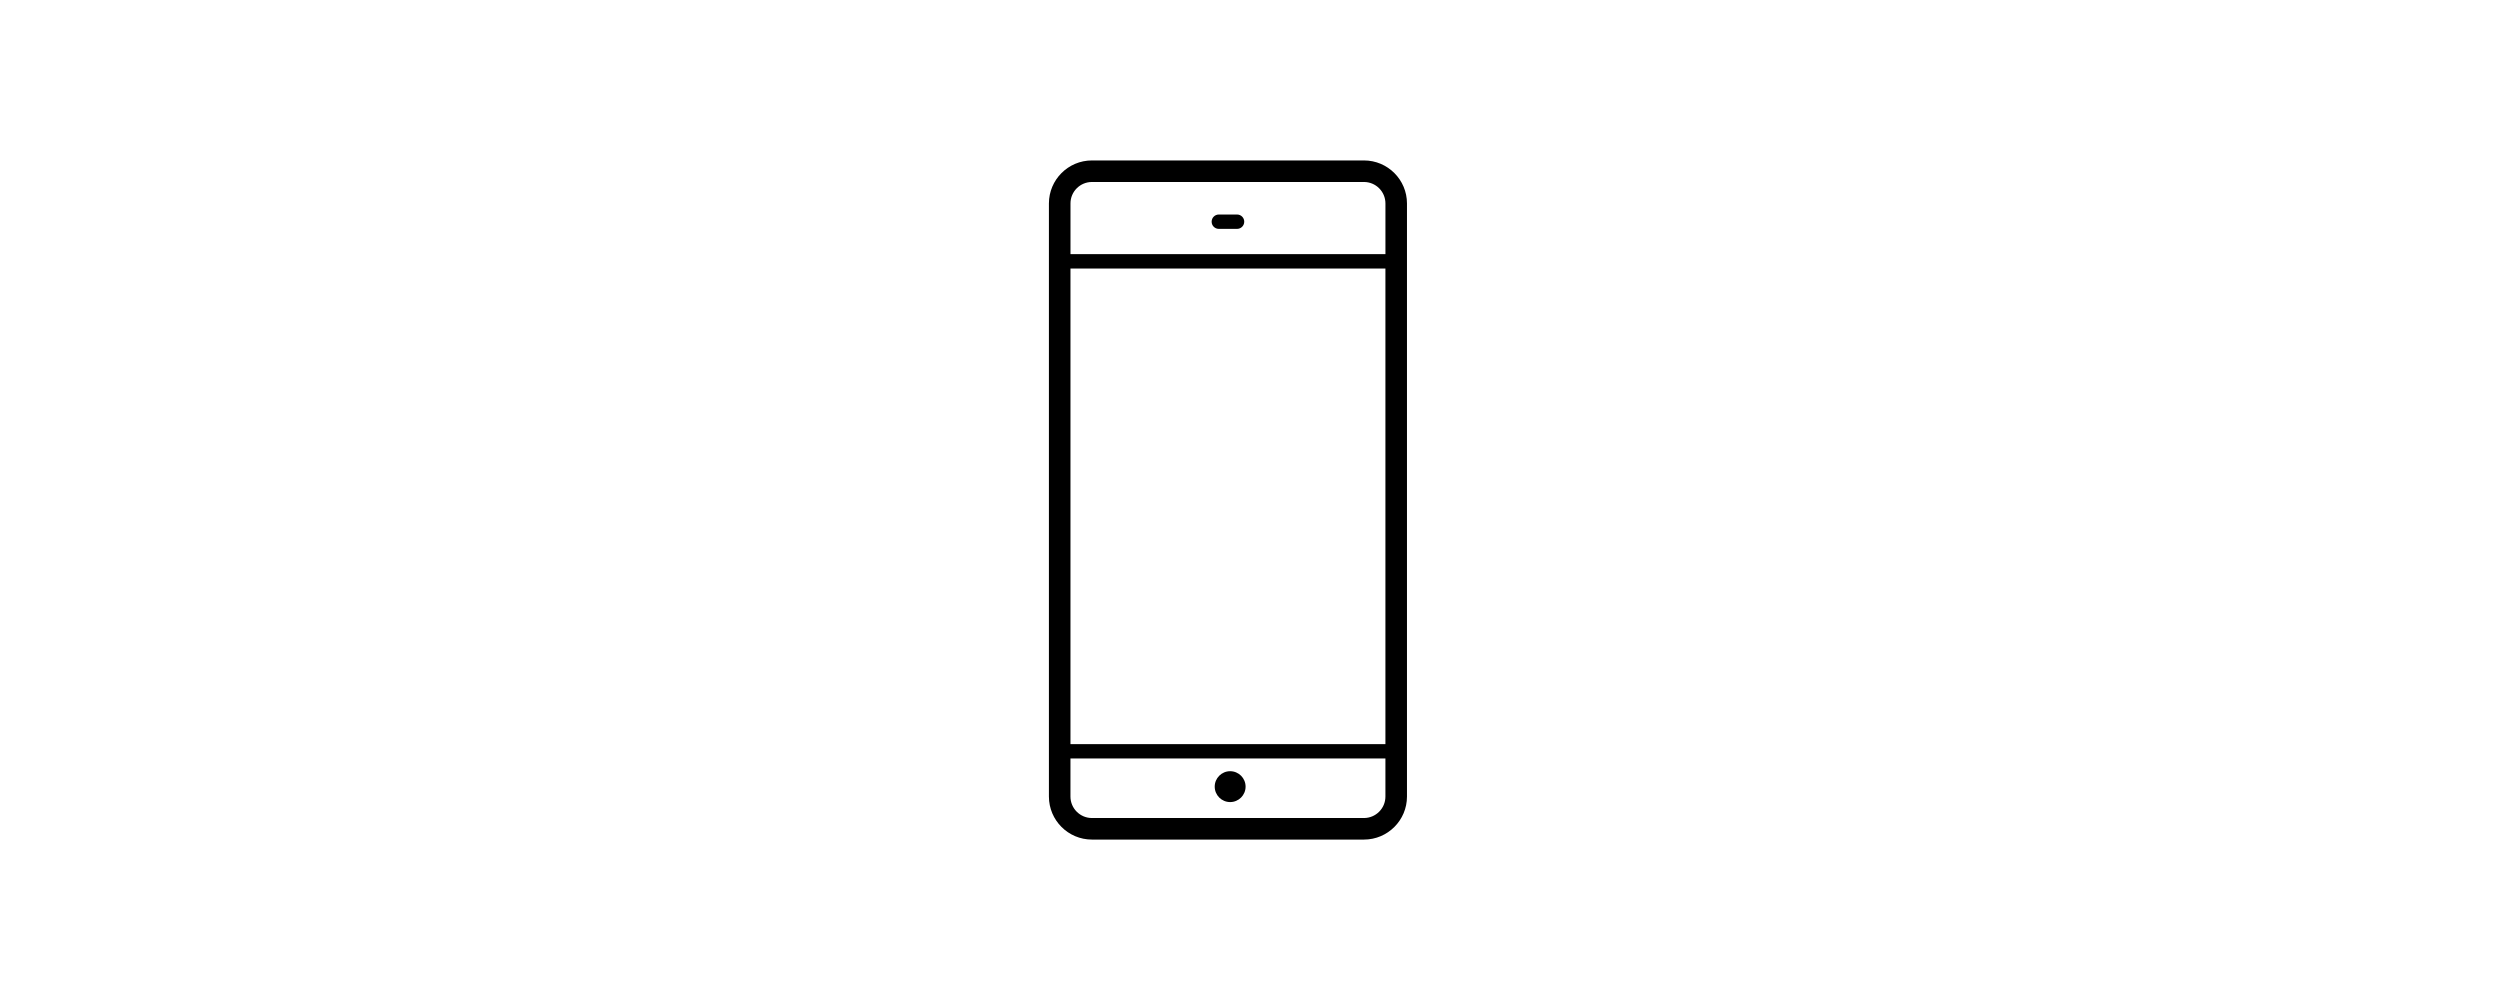
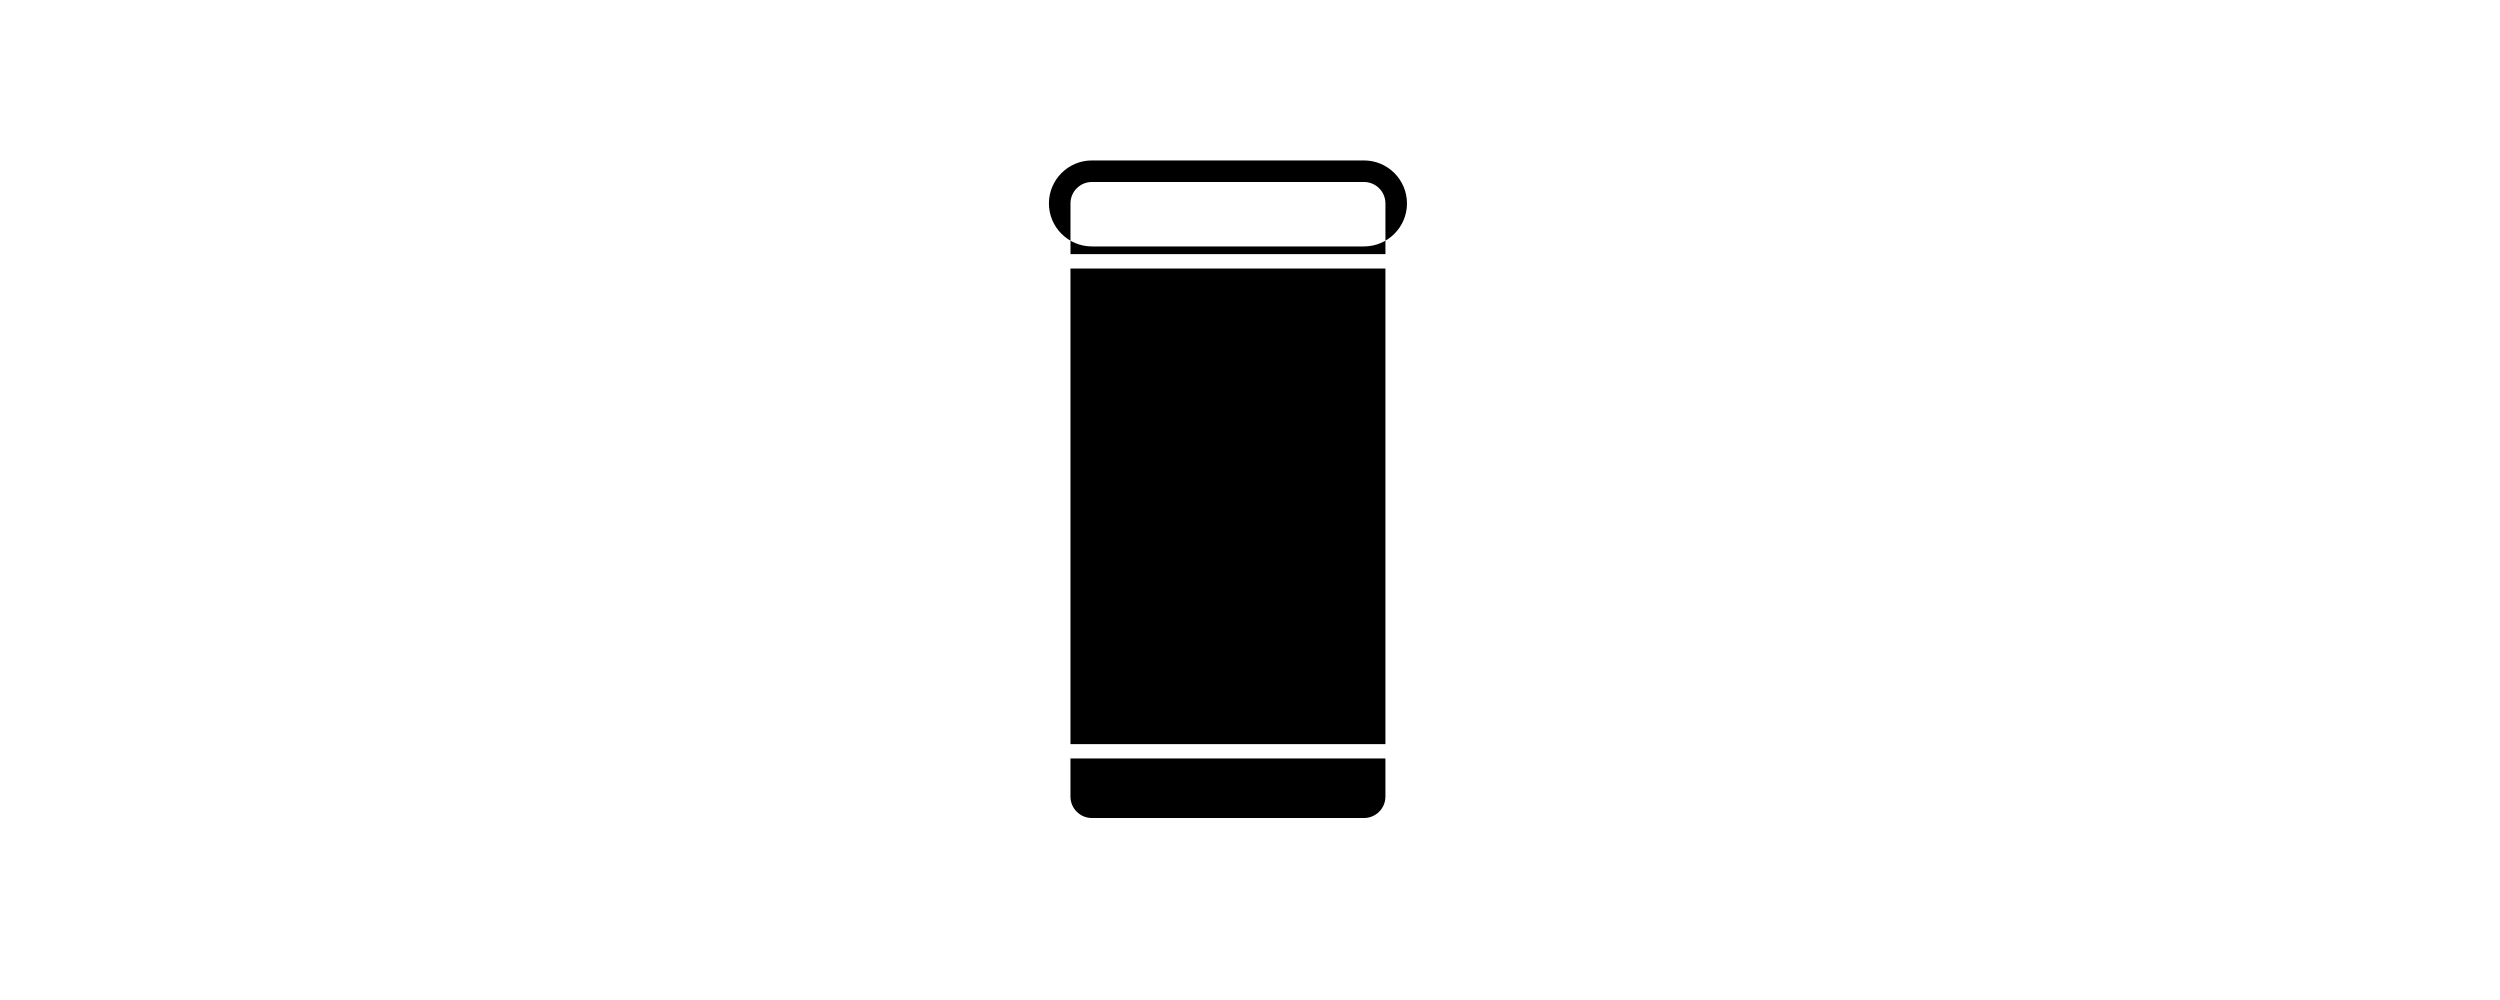
<svg xmlns="http://www.w3.org/2000/svg" xmlns:ns1="http://www.inkscape.org/namespaces/inkscape" xmlns:ns2="http://sodipodi.sourceforge.net/DTD/sodipodi-0.dtd" version="1.1" id="svg3346" ns1:version="0.48.1 " ns2:docname="Neues Dokument 3" x="0px" y="0px" width="283.465px" height="113.387px" viewBox="0 0 283.465 113.387" enable-background="new 0 0 283.465 113.387" xml:space="preserve">
  <g>
-     <path d="M154.656,18.192h-30.848c-2.688,0-4.875,2.187-4.875,4.875v67.254c0,2.688,2.187,4.875,4.875,4.875h30.848   c2.688,0,4.875-2.188,4.875-4.875V23.067C159.531,20.379,157.344,18.192,154.656,18.192z M121.376,30.445h35.711v53.929h-35.711   V30.445z M123.809,20.635h30.848c1.341,0,2.432,1.091,2.432,2.432v5.75h-35.711v-5.75   C121.376,21.726,122.467,20.635,123.809,20.635z M154.656,92.752h-30.848c-1.341,0-2.433-1.091-2.433-2.432v-4.318h35.712v4.318   C157.088,91.661,155.997,92.752,154.656,92.752z" />
-     <path d="M138.197,25.951h2.069c0.449,0,0.813-0.365,0.813-0.814c0-0.449-0.364-0.814-0.813-0.814h-2.069   c-0.45,0-0.814,0.365-0.814,0.814C137.382,25.587,137.747,25.951,138.197,25.951z" />
+     <path d="M154.656,18.192h-30.848c-2.688,0-4.875,2.187-4.875,4.875c0,2.688,2.187,4.875,4.875,4.875h30.848   c2.688,0,4.875-2.188,4.875-4.875V23.067C159.531,20.379,157.344,18.192,154.656,18.192z M121.376,30.445h35.711v53.929h-35.711   V30.445z M123.809,20.635h30.848c1.341,0,2.432,1.091,2.432,2.432v5.75h-35.711v-5.75   C121.376,21.726,122.467,20.635,123.809,20.635z M154.656,92.752h-30.848c-1.341,0-2.433-1.091-2.433-2.432v-4.318h35.712v4.318   C157.088,91.661,155.997,92.752,154.656,92.752z" />
  </g>
  <circle cx="139.482" cy="89.194" r="1.75" />
</svg>